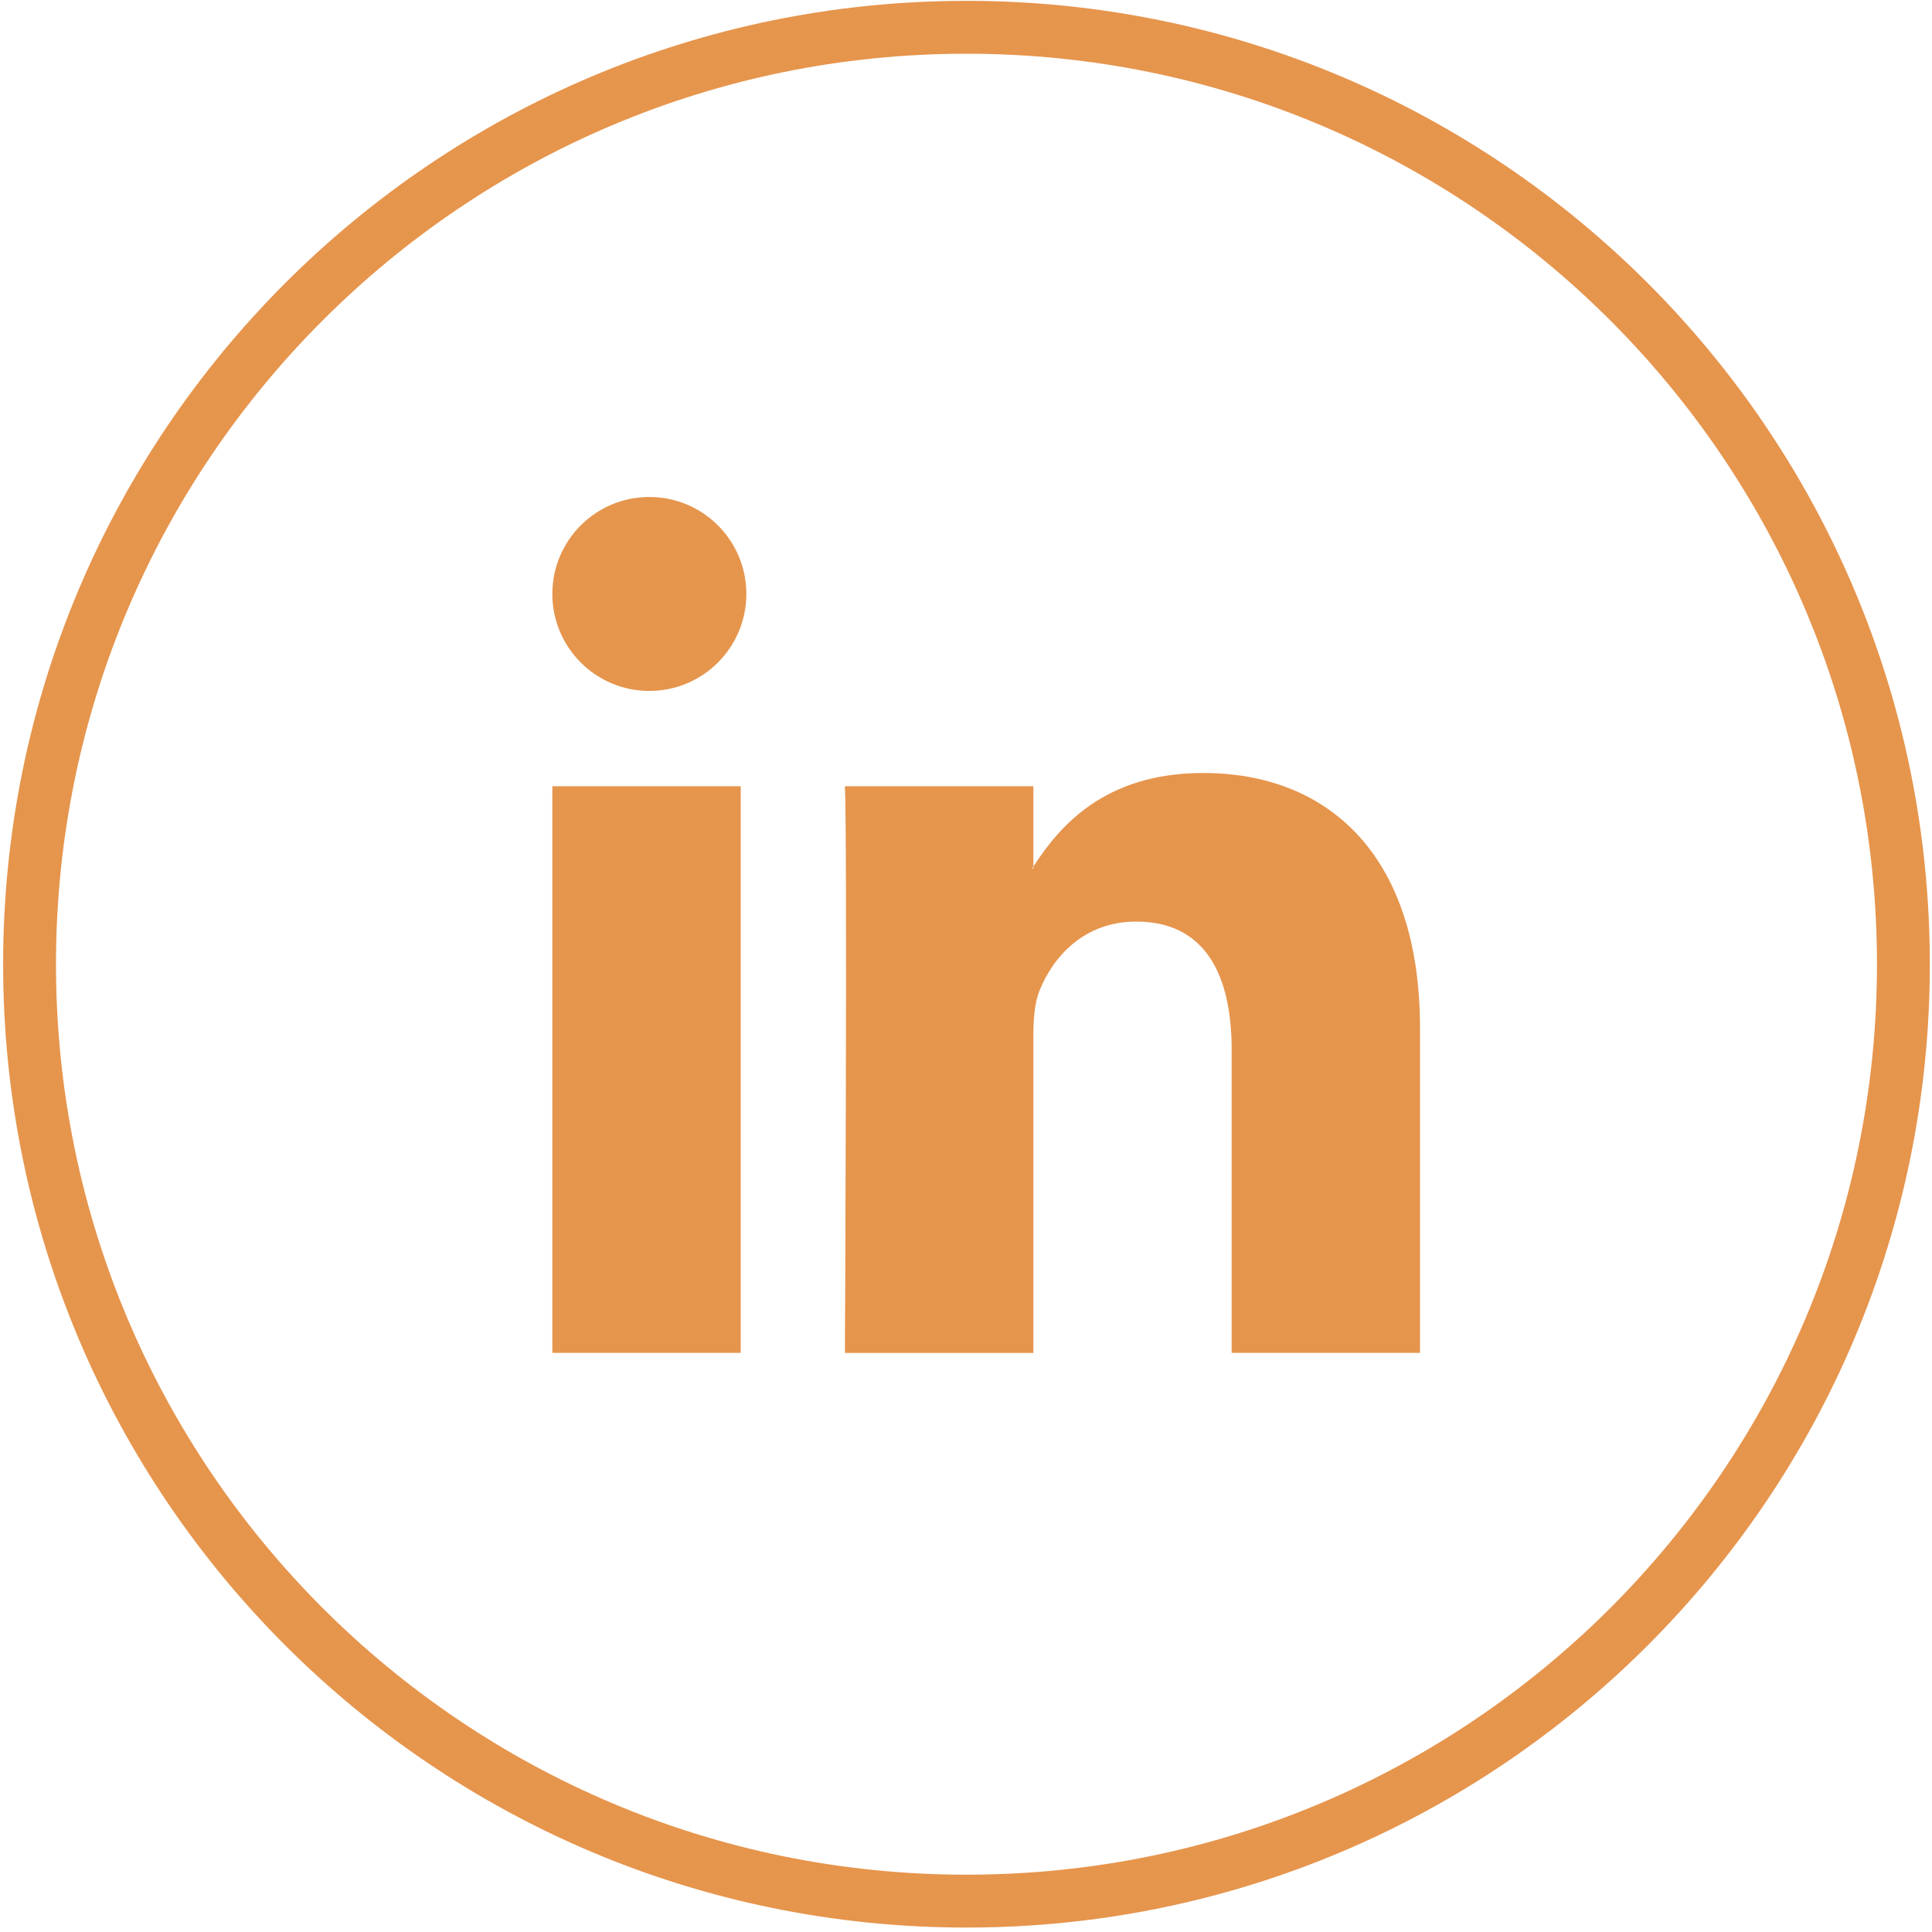
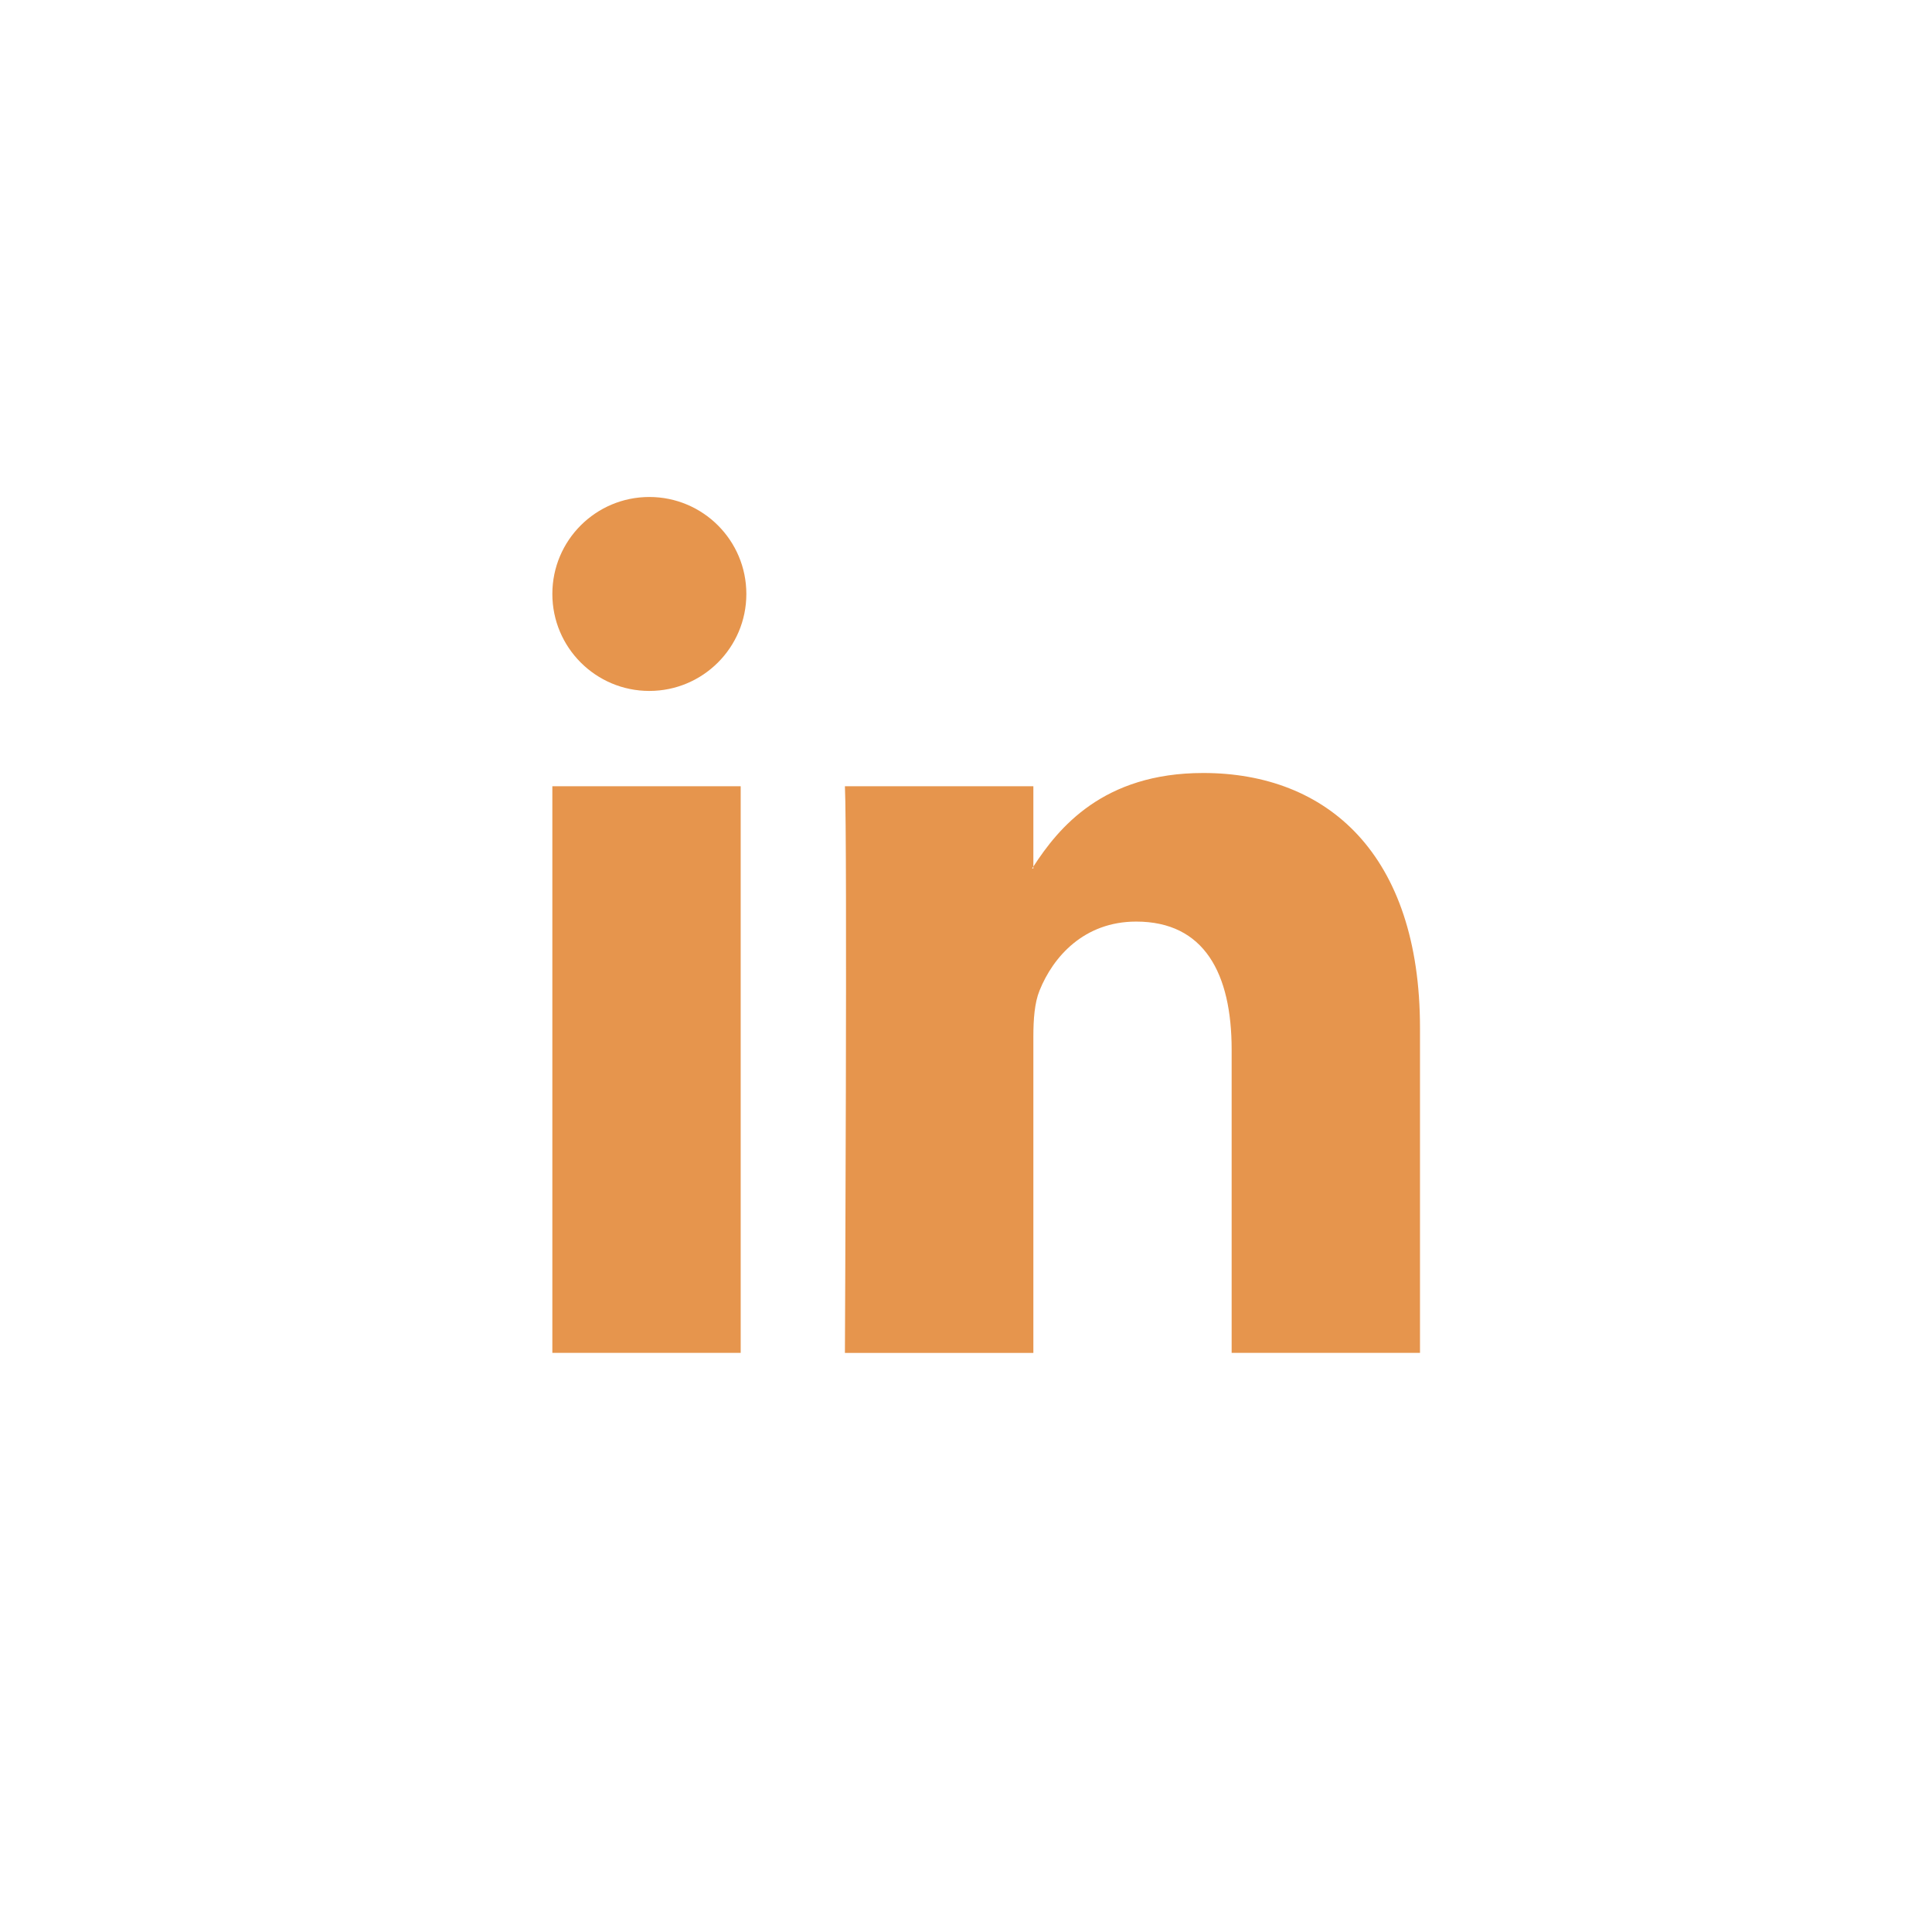
<svg xmlns="http://www.w3.org/2000/svg" version="1.1" id="Layer_1" x="0px" y="0px" width="36.538px" height="36.537px" viewBox="0 0 36.538 36.537" enable-background="new 0 0 36.538 36.537" xml:space="preserve">
  <g>
    <g>
-       <path fill="none" stroke="#E6954D" stroke-miterlimit="10" d="M18.279,35.954L18.279,35.954c-9.787,0-17.72-7.932-17.72-17.719    l0,0c0-9.785,7.933-17.719,17.72-17.719l0,0c9.785,0,17.718,7.934,17.718,17.719l0,0C35.998,28.022,28.064,35.954,18.279,35.954z" />
-     </g>
+       </g>
    <g>
      <g>
        <g>
          <path fill="#E6954D" d="M26.855,19.44v6.145h-3.562v-5.732c0-1.441-0.516-2.424-1.805-2.424c-0.984,0-1.57,0.662-1.828,1.304      c-0.094,0.229-0.117,0.546-0.117,0.869v5.984h-3.564c0,0,0.048-9.71,0-10.716h3.564v1.519c-0.008,0.012-0.018,0.023-0.025,0.035      h0.025v-0.035c0.473-0.729,1.316-1.77,3.211-1.77C25.097,14.618,26.855,16.149,26.855,19.44L26.855,19.44z M10.446,25.585h3.562      V14.869h-3.562V25.585z M10.446,25.585 M14.115,11.233c0,1.013-0.822,1.834-1.835,1.834s-1.834-0.821-1.834-1.834      c0-1.014,0.821-1.834,1.834-1.834S14.115,10.219,14.115,11.233z" />
        </g>
      </g>
    </g>
  </g>
</svg>